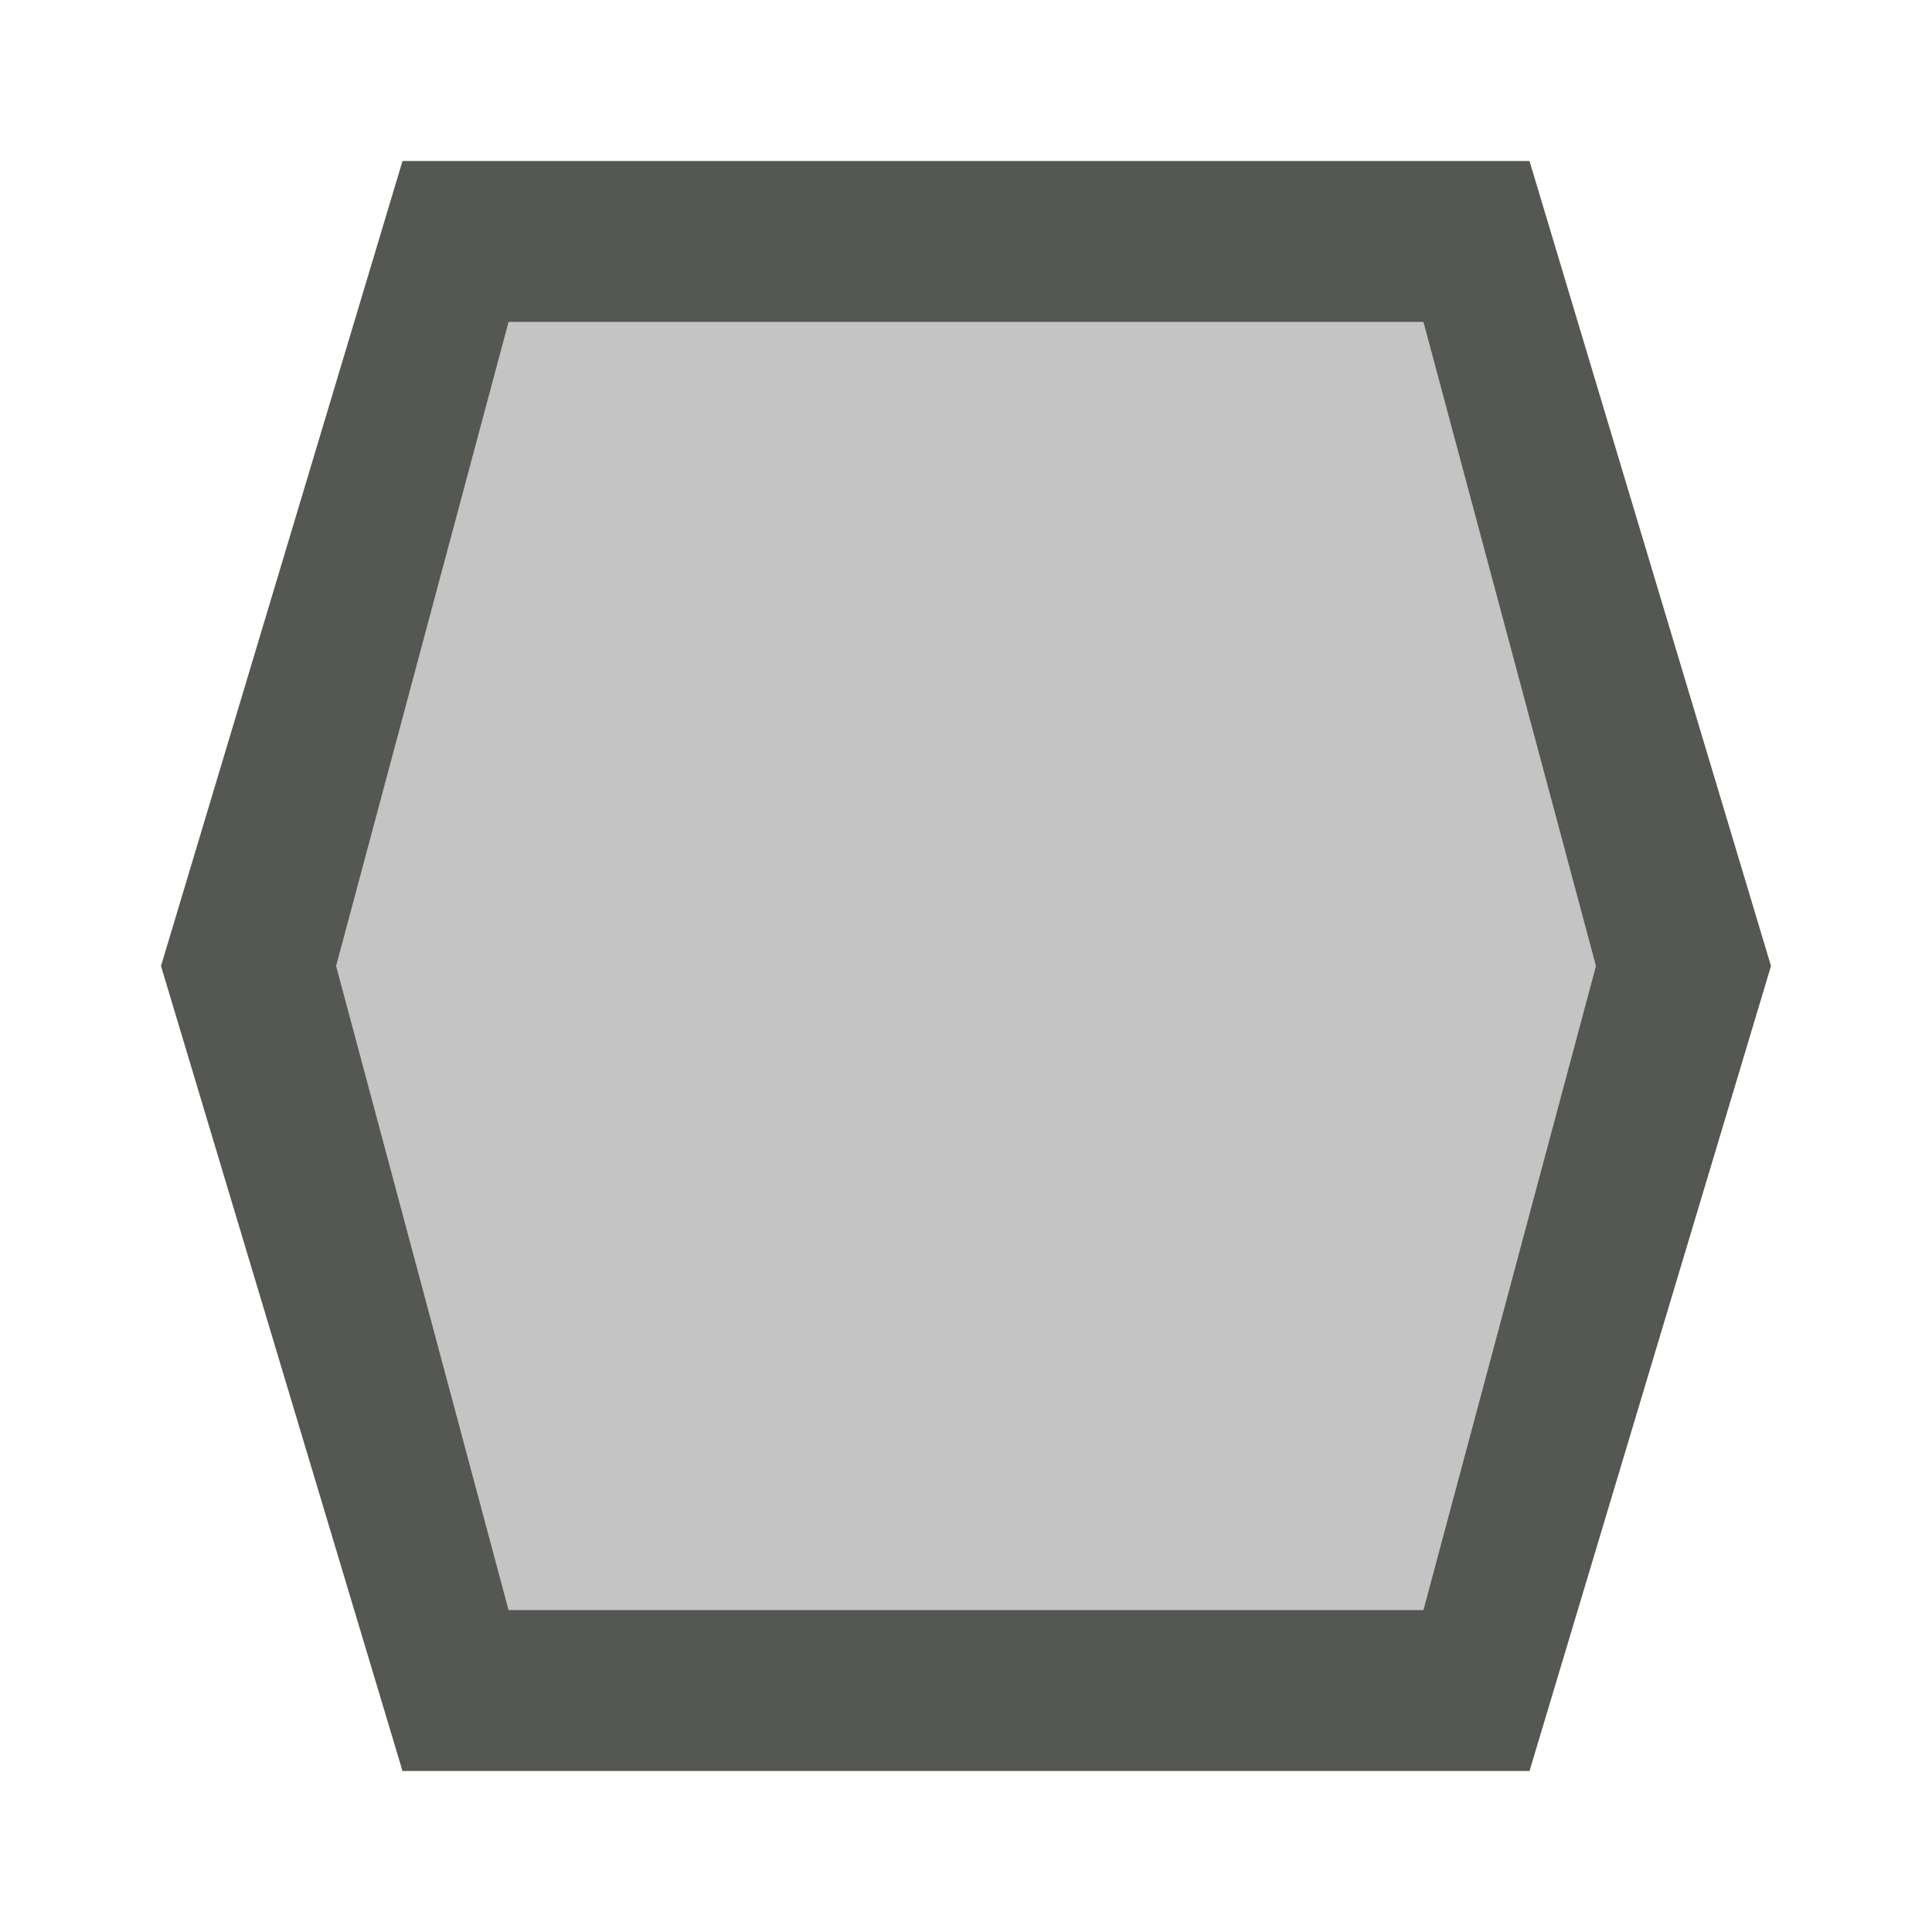
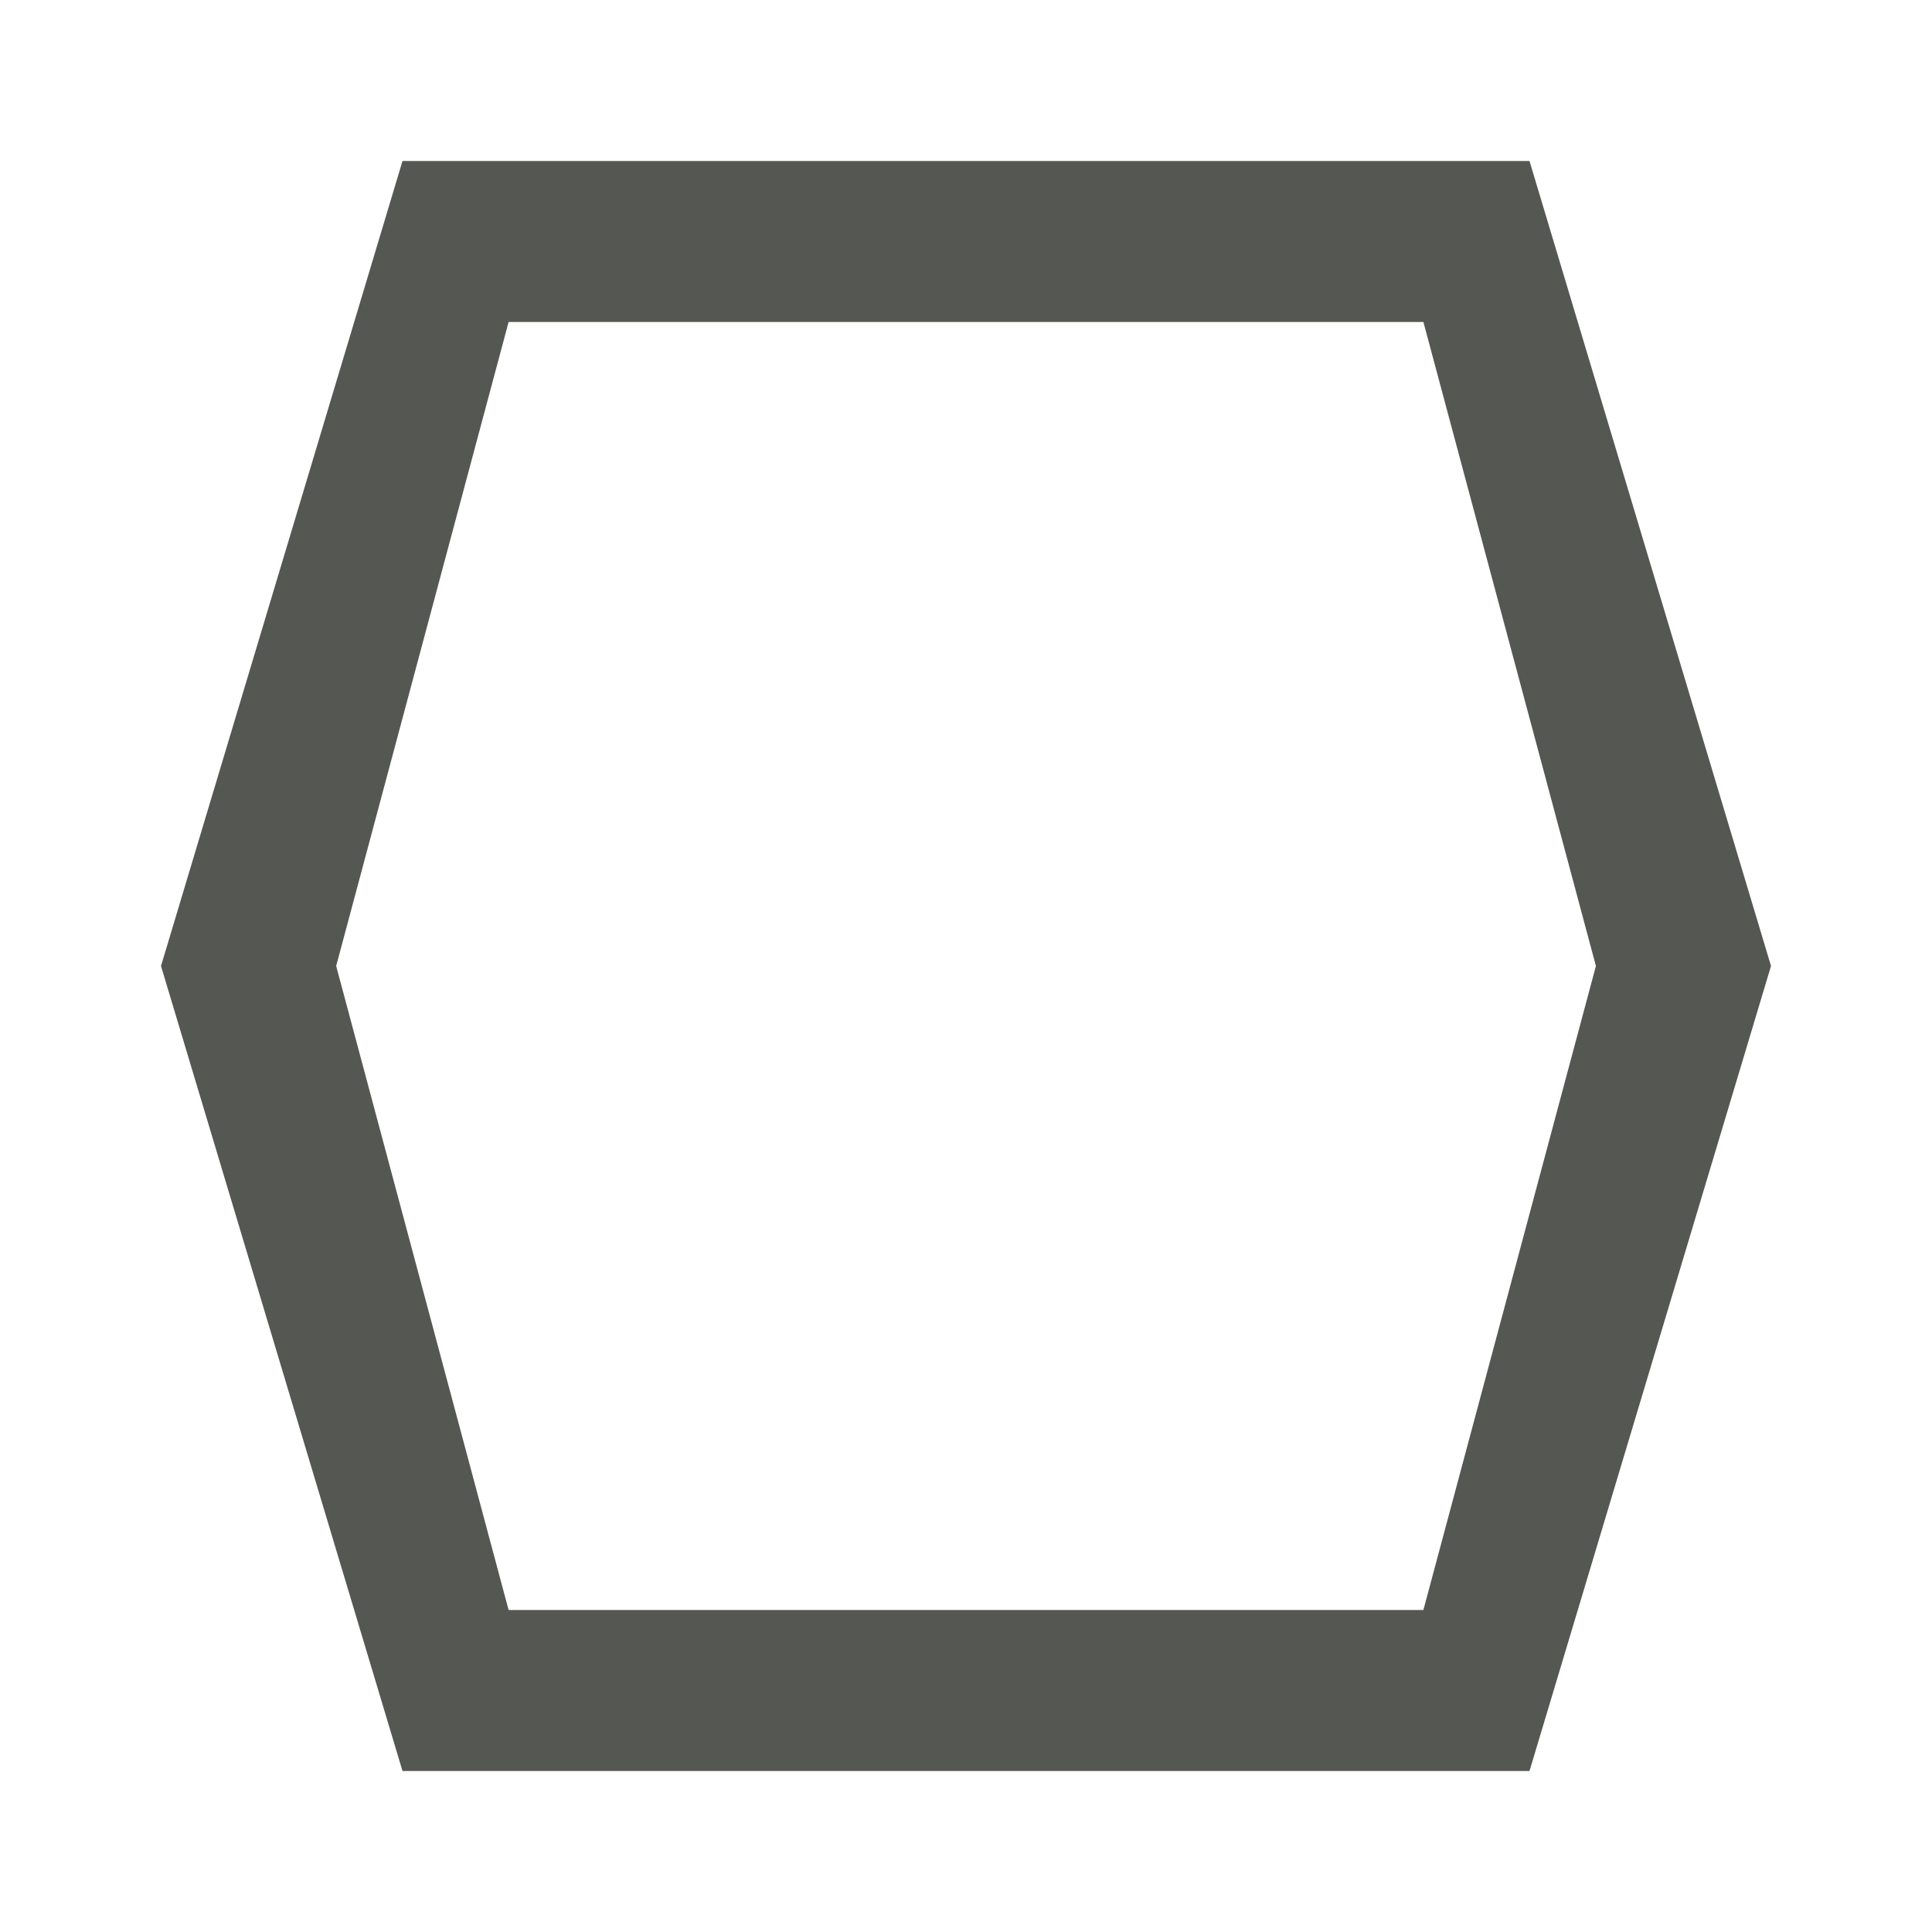
<svg xmlns="http://www.w3.org/2000/svg" viewBox="0 0 24 24">
  <path style="fill:#555753" d="M 5,2 2,12 5,22 H 19 L 22,12 19,2 Z M 6.318,4 H 17.682 l 2.143,8 -2.143,8 H 6.318 L 4.176,12 Z" />
-   <path style="opacity:0.35;fill:#555753" d="M 6.318,4 H 17.682 l 2.143,8 -2.143,8 H 6.318 L 4.176,12 Z" />
</svg>